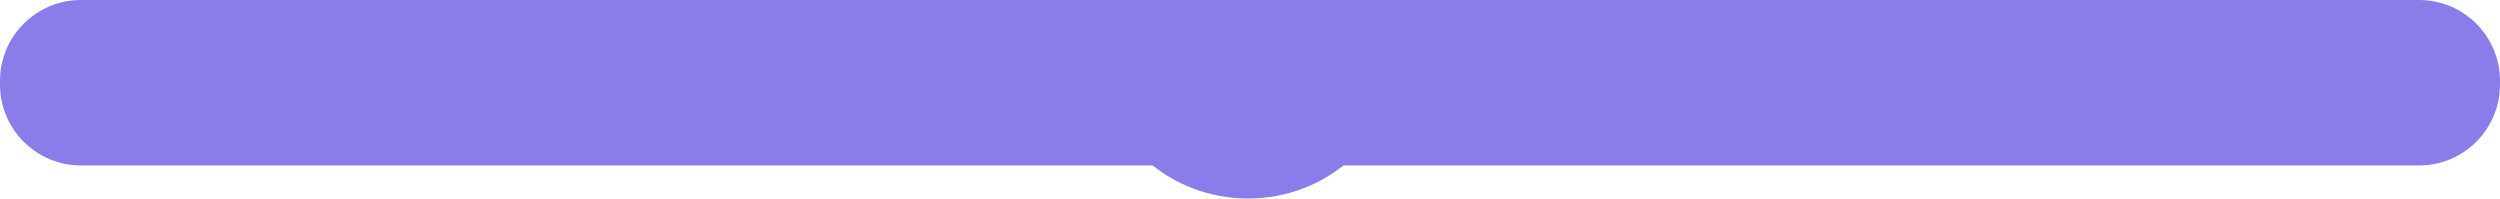
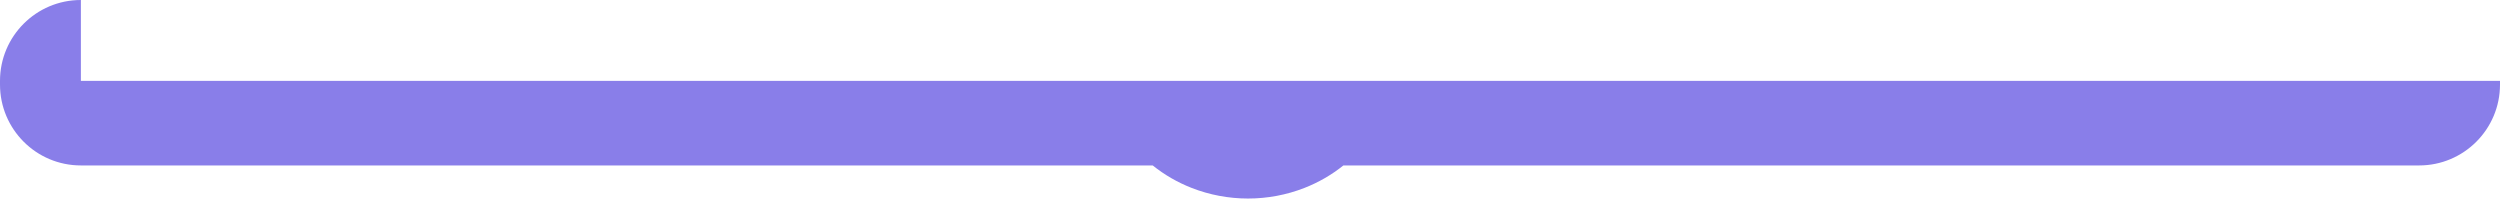
<svg xmlns="http://www.w3.org/2000/svg" width="1360" height="108" viewBox="0 0 1360 108" fill="none">
-   <path fill-rule="evenodd" clip-rule="evenodd" d="M44 0C19.7 0 0 19.7 0 44V46C0 70.3 19.699 90 44 90H627.075C633.424 95.096 640.588 99.234 648.313 102.253C658.023 106.047 668.43 108 678.94 108C689.45 108 699.857 106.047 709.567 102.253C717.292 99.234 724.456 95.096 730.805 90H1316C1340.3 90 1360 70.3 1360 46V44C1360 19.7 1340.3 0 1316 0H44Z" fill="#897EE9" />
+   <path fill-rule="evenodd" clip-rule="evenodd" d="M44 0C19.7 0 0 19.7 0 44V46C0 70.3 19.699 90 44 90H627.075C633.424 95.096 640.588 99.234 648.313 102.253C658.023 106.047 668.43 108 678.94 108C689.45 108 699.857 106.047 709.567 102.253C717.292 99.234 724.456 95.096 730.805 90H1316C1340.3 90 1360 70.3 1360 46V44H44Z" fill="#897EE9" />
</svg>